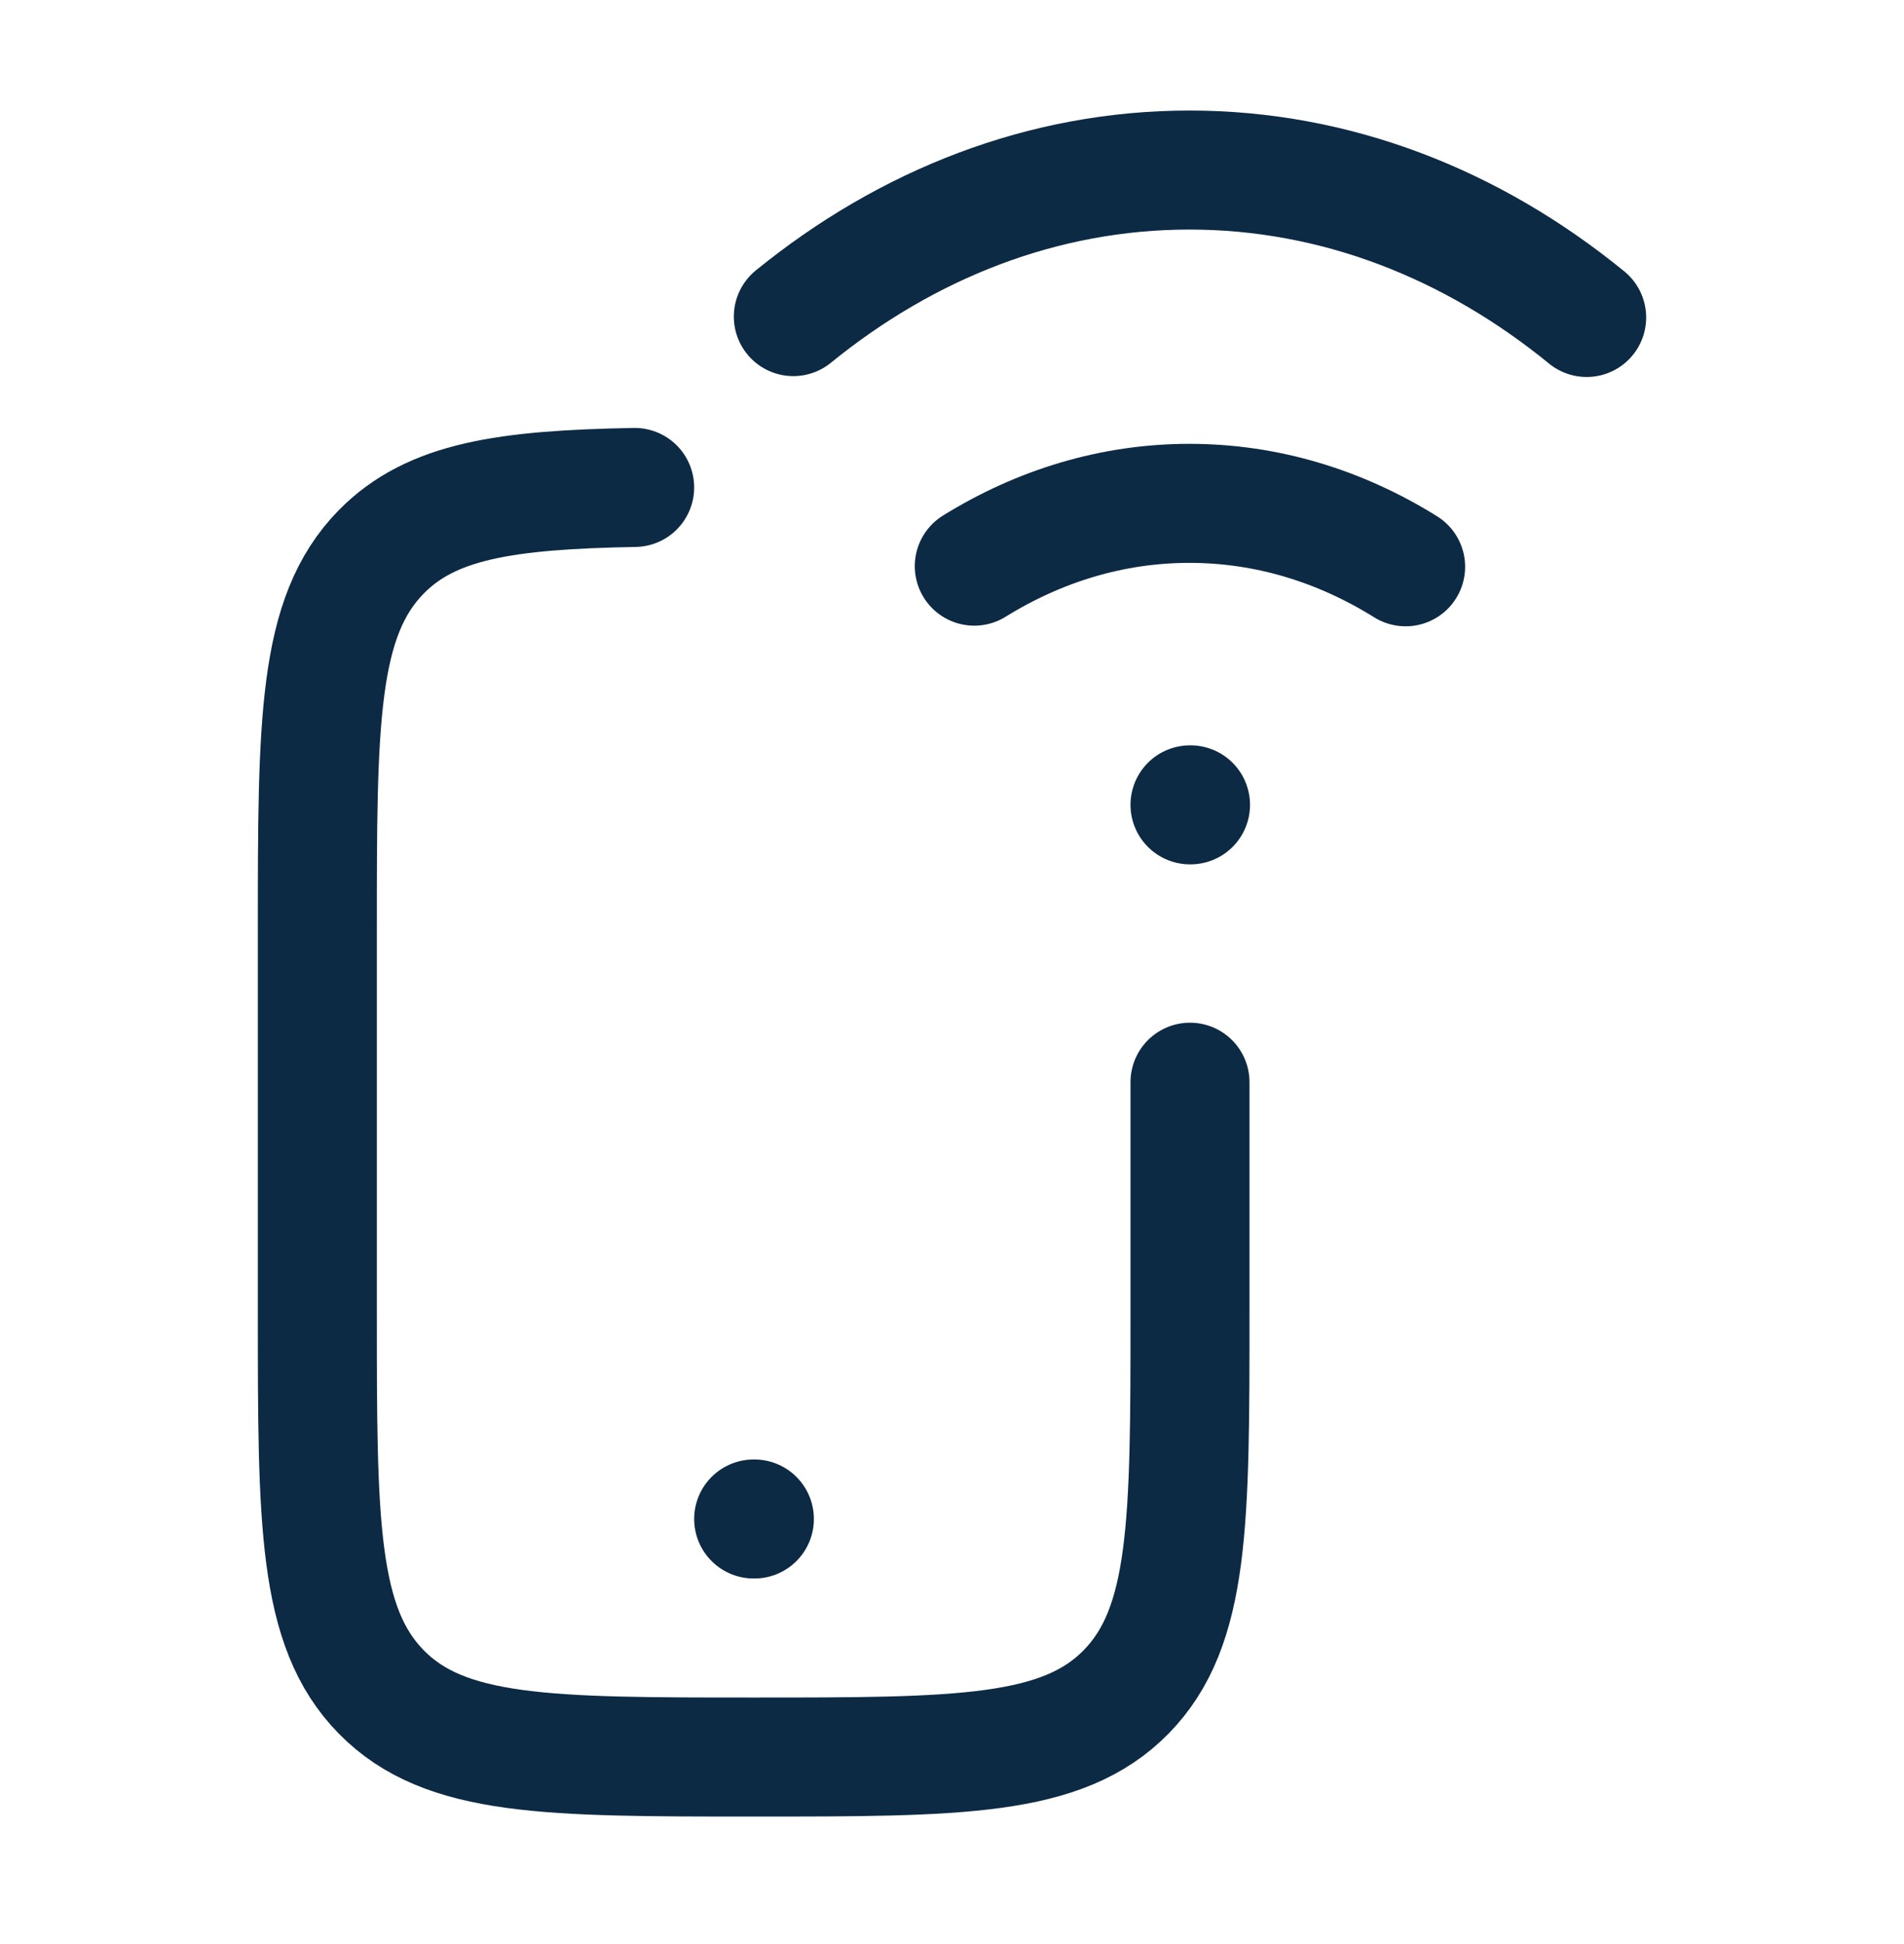
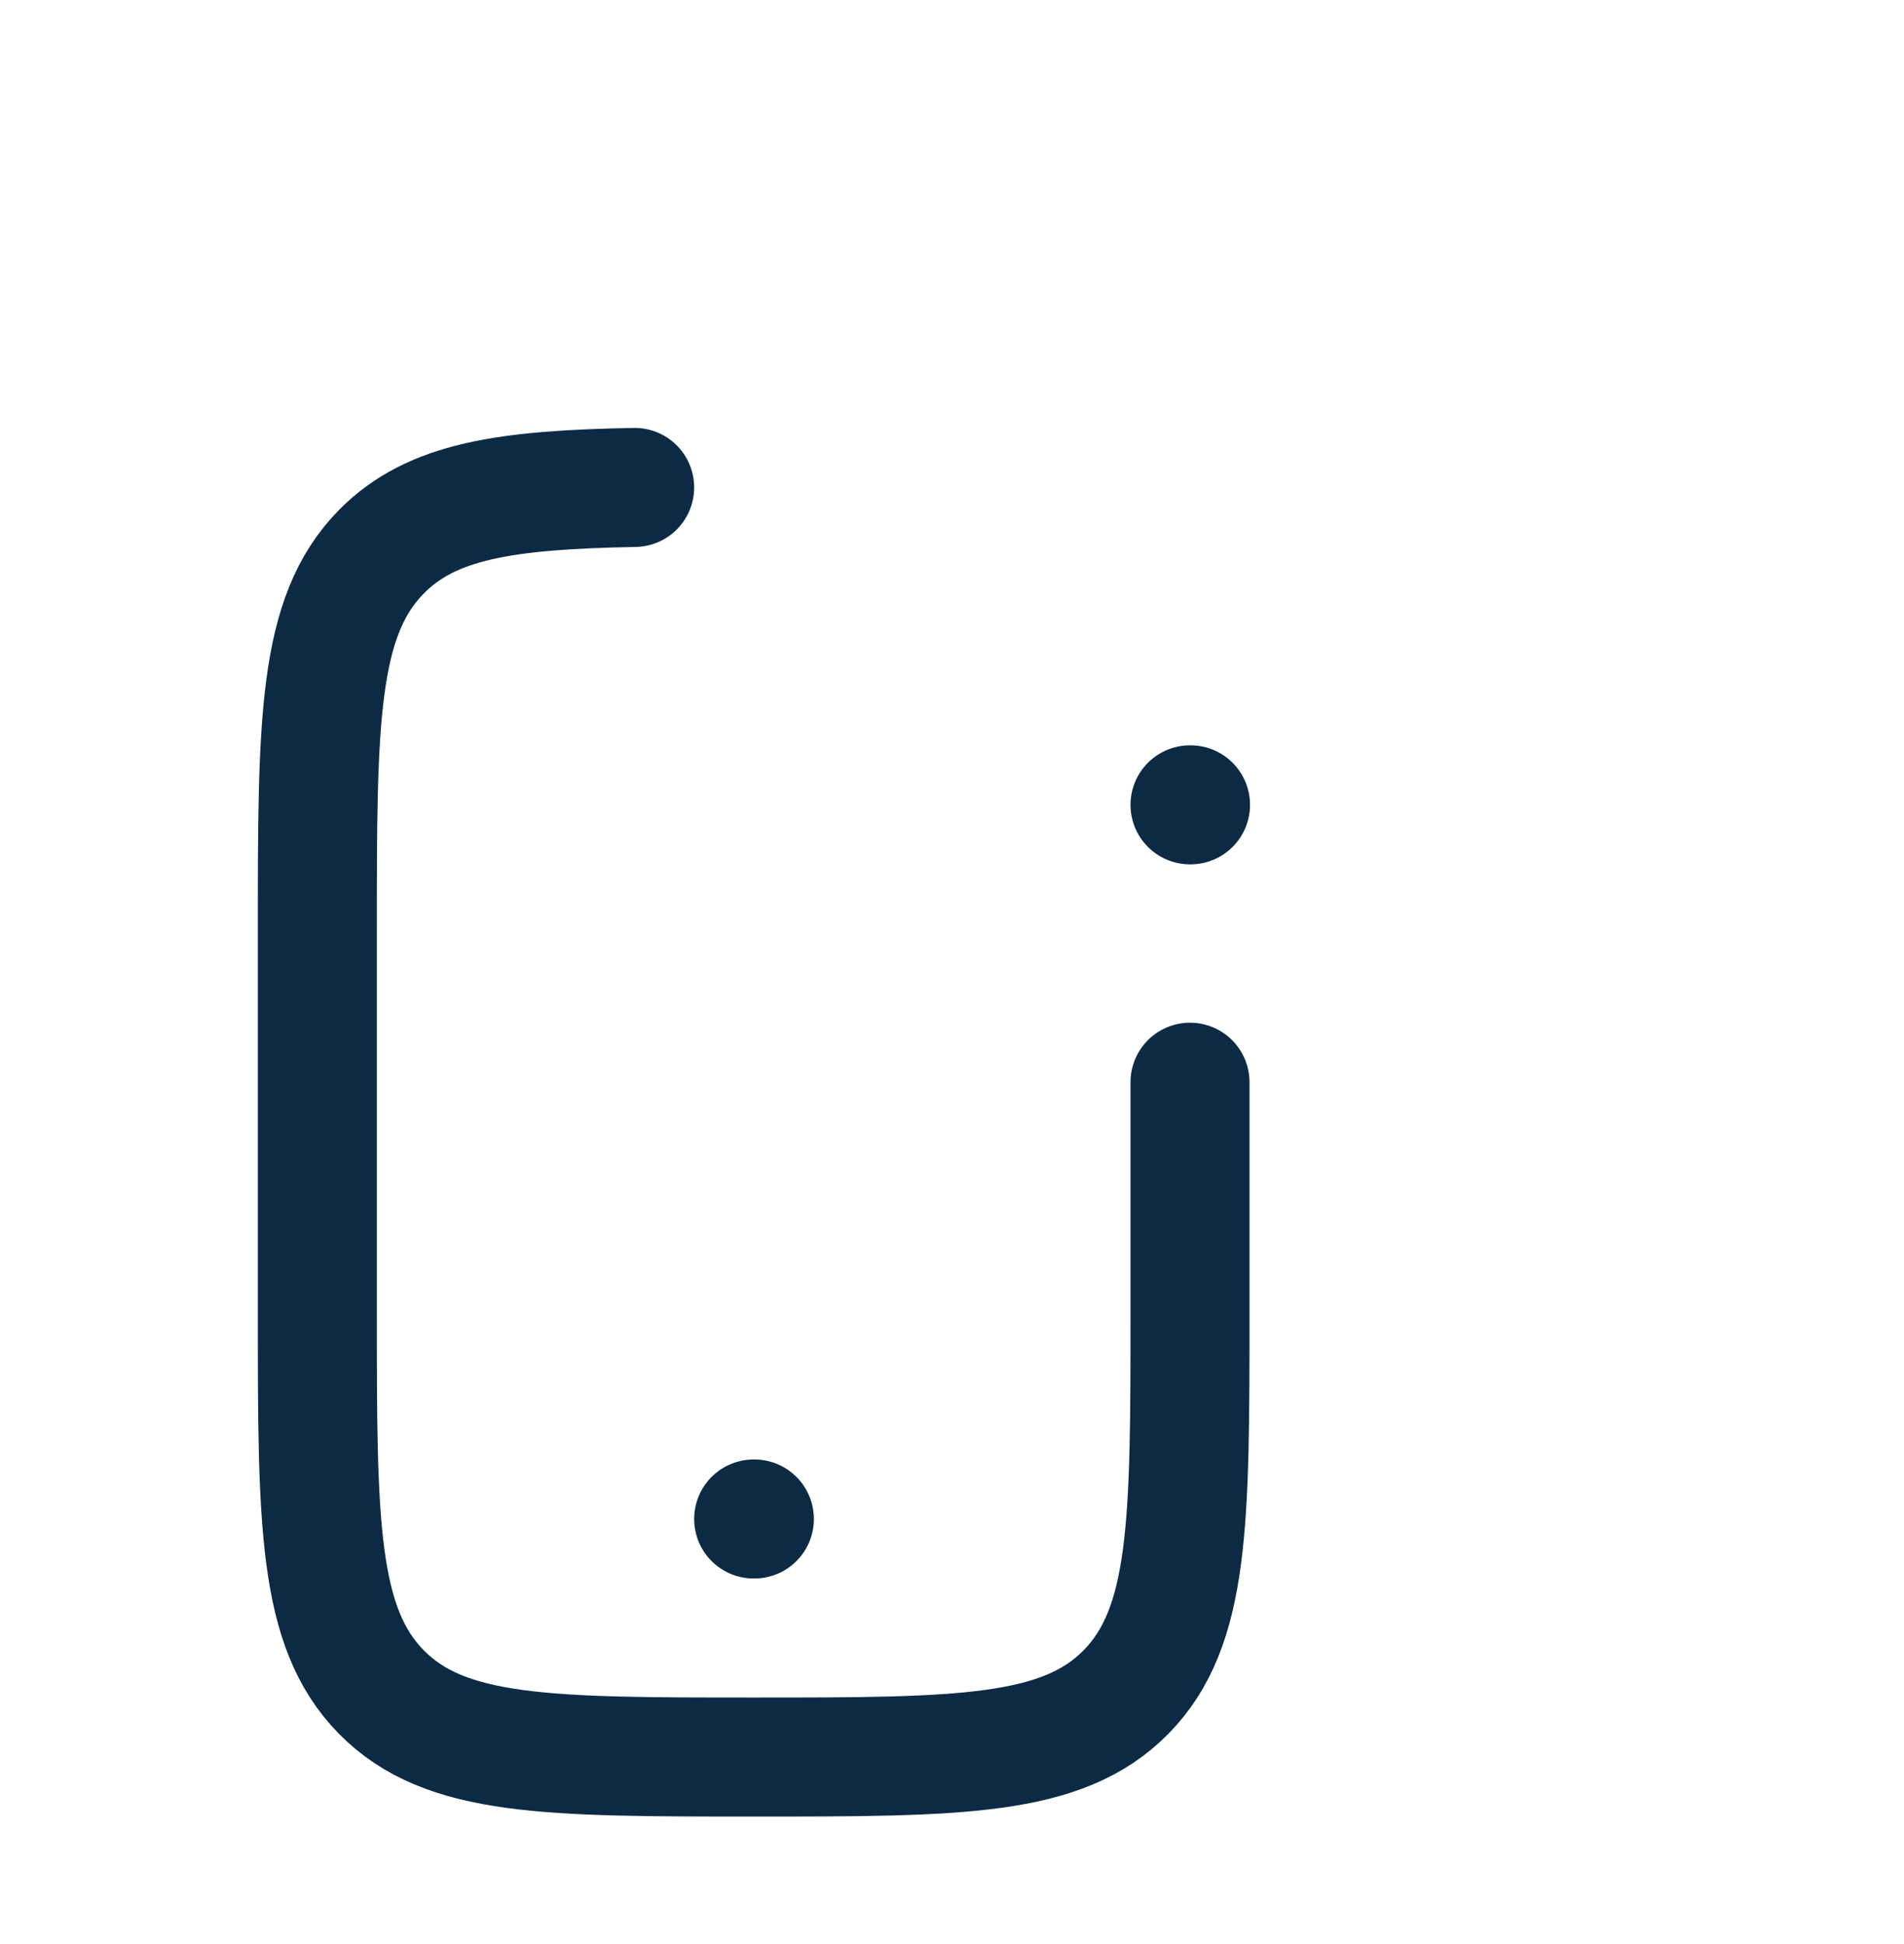
<svg xmlns="http://www.w3.org/2000/svg" width="48" height="49" viewBox="0 0 48 49" fill="none">
  <path d="M16 12.286C12.745 12.345 10.876 12.622 9.611 13.91C8 15.551 8 18.193 8 23.475V33.08C8 38.362 8 41.004 9.611 42.645C11.222 44.286 13.815 44.286 19 44.286C24.185 44.286 26.778 44.286 28.389 42.645C30 41.004 30 38.362 30 33.08V27.277" stroke="#0C2A44" stroke-width="3" stroke-linecap="round" />
  <path d="M19 38.286H19.018" stroke="#0C2A44" stroke-width="3" stroke-linecap="round" stroke-linejoin="round" />
-   <path d="M20 7.98C22.872 5.644 26.302 4.286 29.986 4.286C33.682 4.286 37.122 5.652 40 8.002M35.436 14.286C33.795 13.263 31.945 12.687 29.986 12.687C28.038 12.687 26.196 13.257 24.562 14.27" stroke="#0C2A44" stroke-width="3" stroke-linecap="round" />
  <path d="M30 20.286H30.013" stroke="#0C2A44" stroke-width="3" stroke-linecap="round" stroke-linejoin="round" />
</svg>